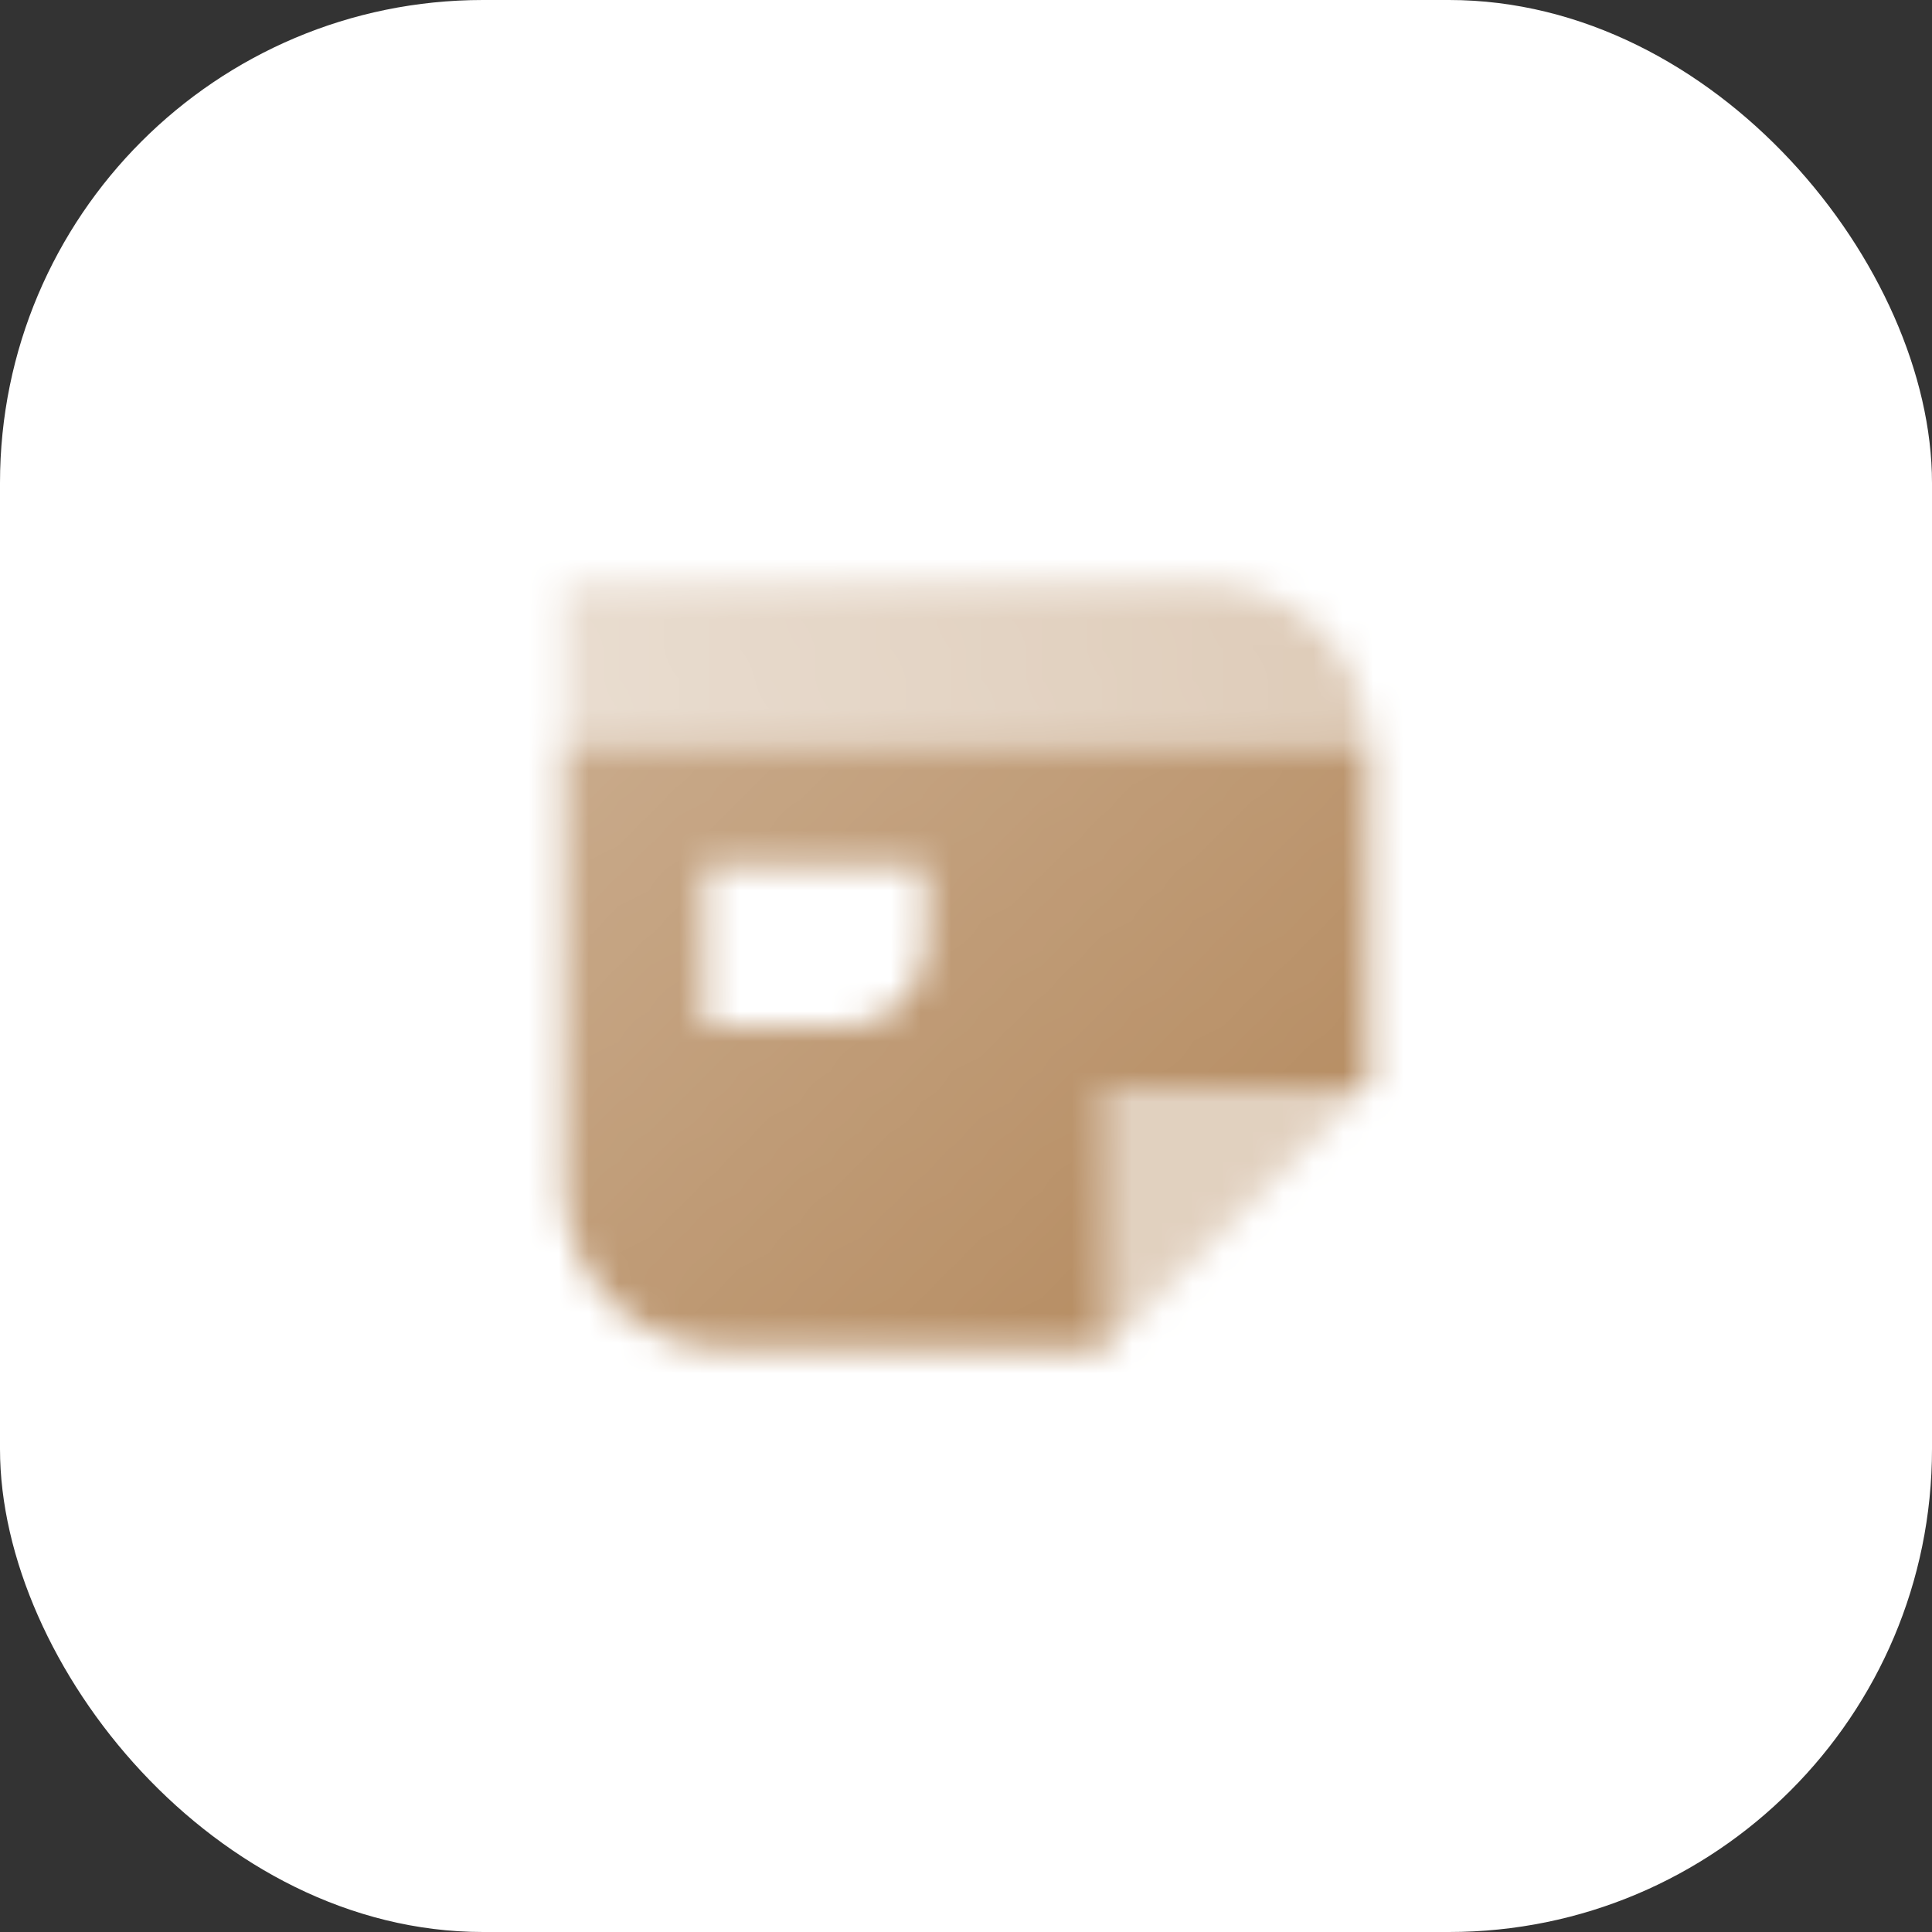
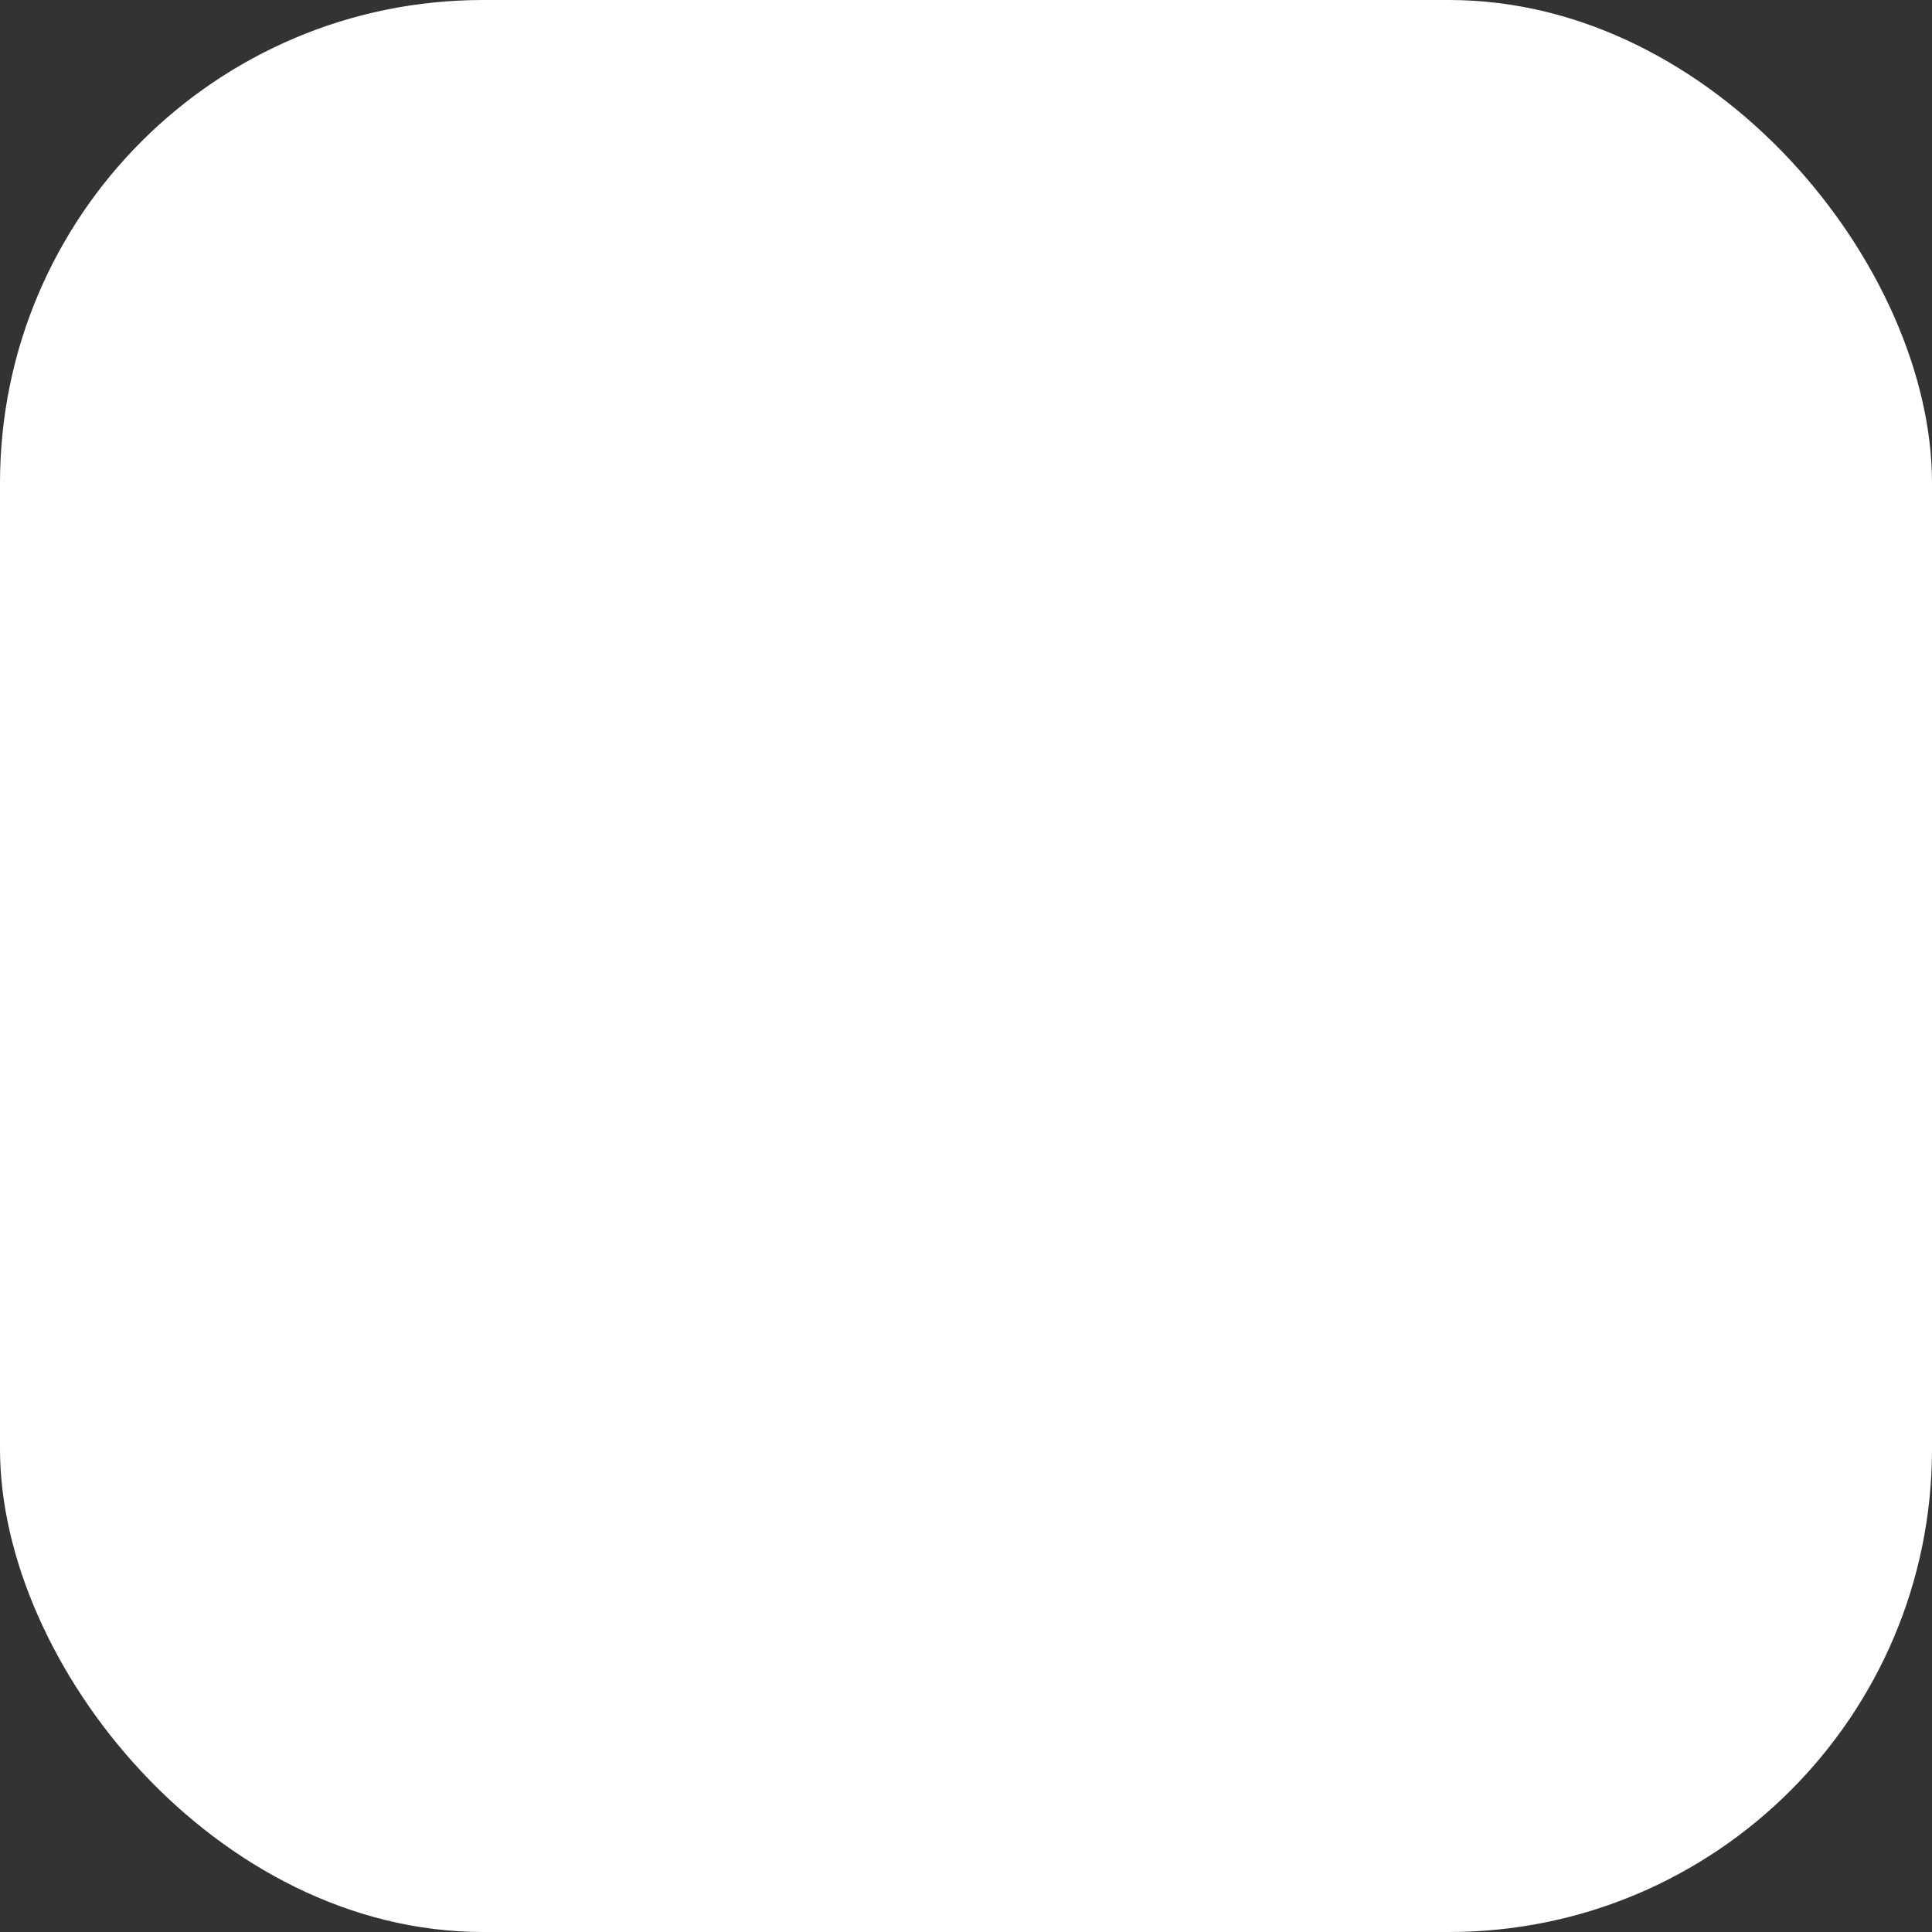
<svg xmlns="http://www.w3.org/2000/svg" width="64" height="64" viewBox="0 0 64 64" fill="none">
  <rect x="0" y="0" width="64" height="64" fill="#333333" stroke="none" />
  <rect width="64" height="64" rx="16" fill="white" />
  <mask id="mask0_2346_7053" style="mask-type:alpha" maskUnits="userSpaceOnUse" x="18" y="19" width="28" height="26">
    <path fill-rule="evenodd" clip-rule="evenodd" d="M45.333 24.667H18.667V39.333C18.667 42.279 21.054 44.667 24 44.667H36.667V36H45.333V24.667ZM30.667 28.667H23.333V34H28C29.473 34 30.667 32.806 30.667 31.333V28.667Z" fill="url(#paint0_linear_2346_7053)" />
-     <path fill-rule="evenodd" clip-rule="evenodd" d="M40 19.333H18.667V24.667H45.333C45.333 21.721 42.945 19.333 40 19.333Z" fill="url(#paint1_linear_2346_7053)" />
+     <path fill-rule="evenodd" clip-rule="evenodd" d="M40 19.333H18.667H45.333C45.333 21.721 42.945 19.333 40 19.333Z" fill="url(#paint1_linear_2346_7053)" />
    <path opacity="0.4" d="M45.333 36L36.667 36L36.667 44.667L45.333 36Z" fill="black" />
  </mask>
  <g mask="url(#mask0_2346_7053)">
-     <path d="M16 16H48V48H16V16Z" fill="#B58B60" />
-   </g>
+     </g>
  <defs>
    <linearGradient id="paint0_linear_2346_7053" x1="43.333" y1="41.704" x2="21.224" y2="17.617" gradientUnits="userSpaceOnUse">
      <stop />
      <stop offset="1" stop-opacity="0.7" />
    </linearGradient>
    <linearGradient id="paint1_linear_2346_7053" x1="45.333" y1="19.333" x2="19.333" y2="24" gradientUnits="userSpaceOnUse">
      <stop stop-opacity="0.45" />
      <stop offset="1" stop-opacity="0.3" />
    </linearGradient>
  </defs>
</svg>